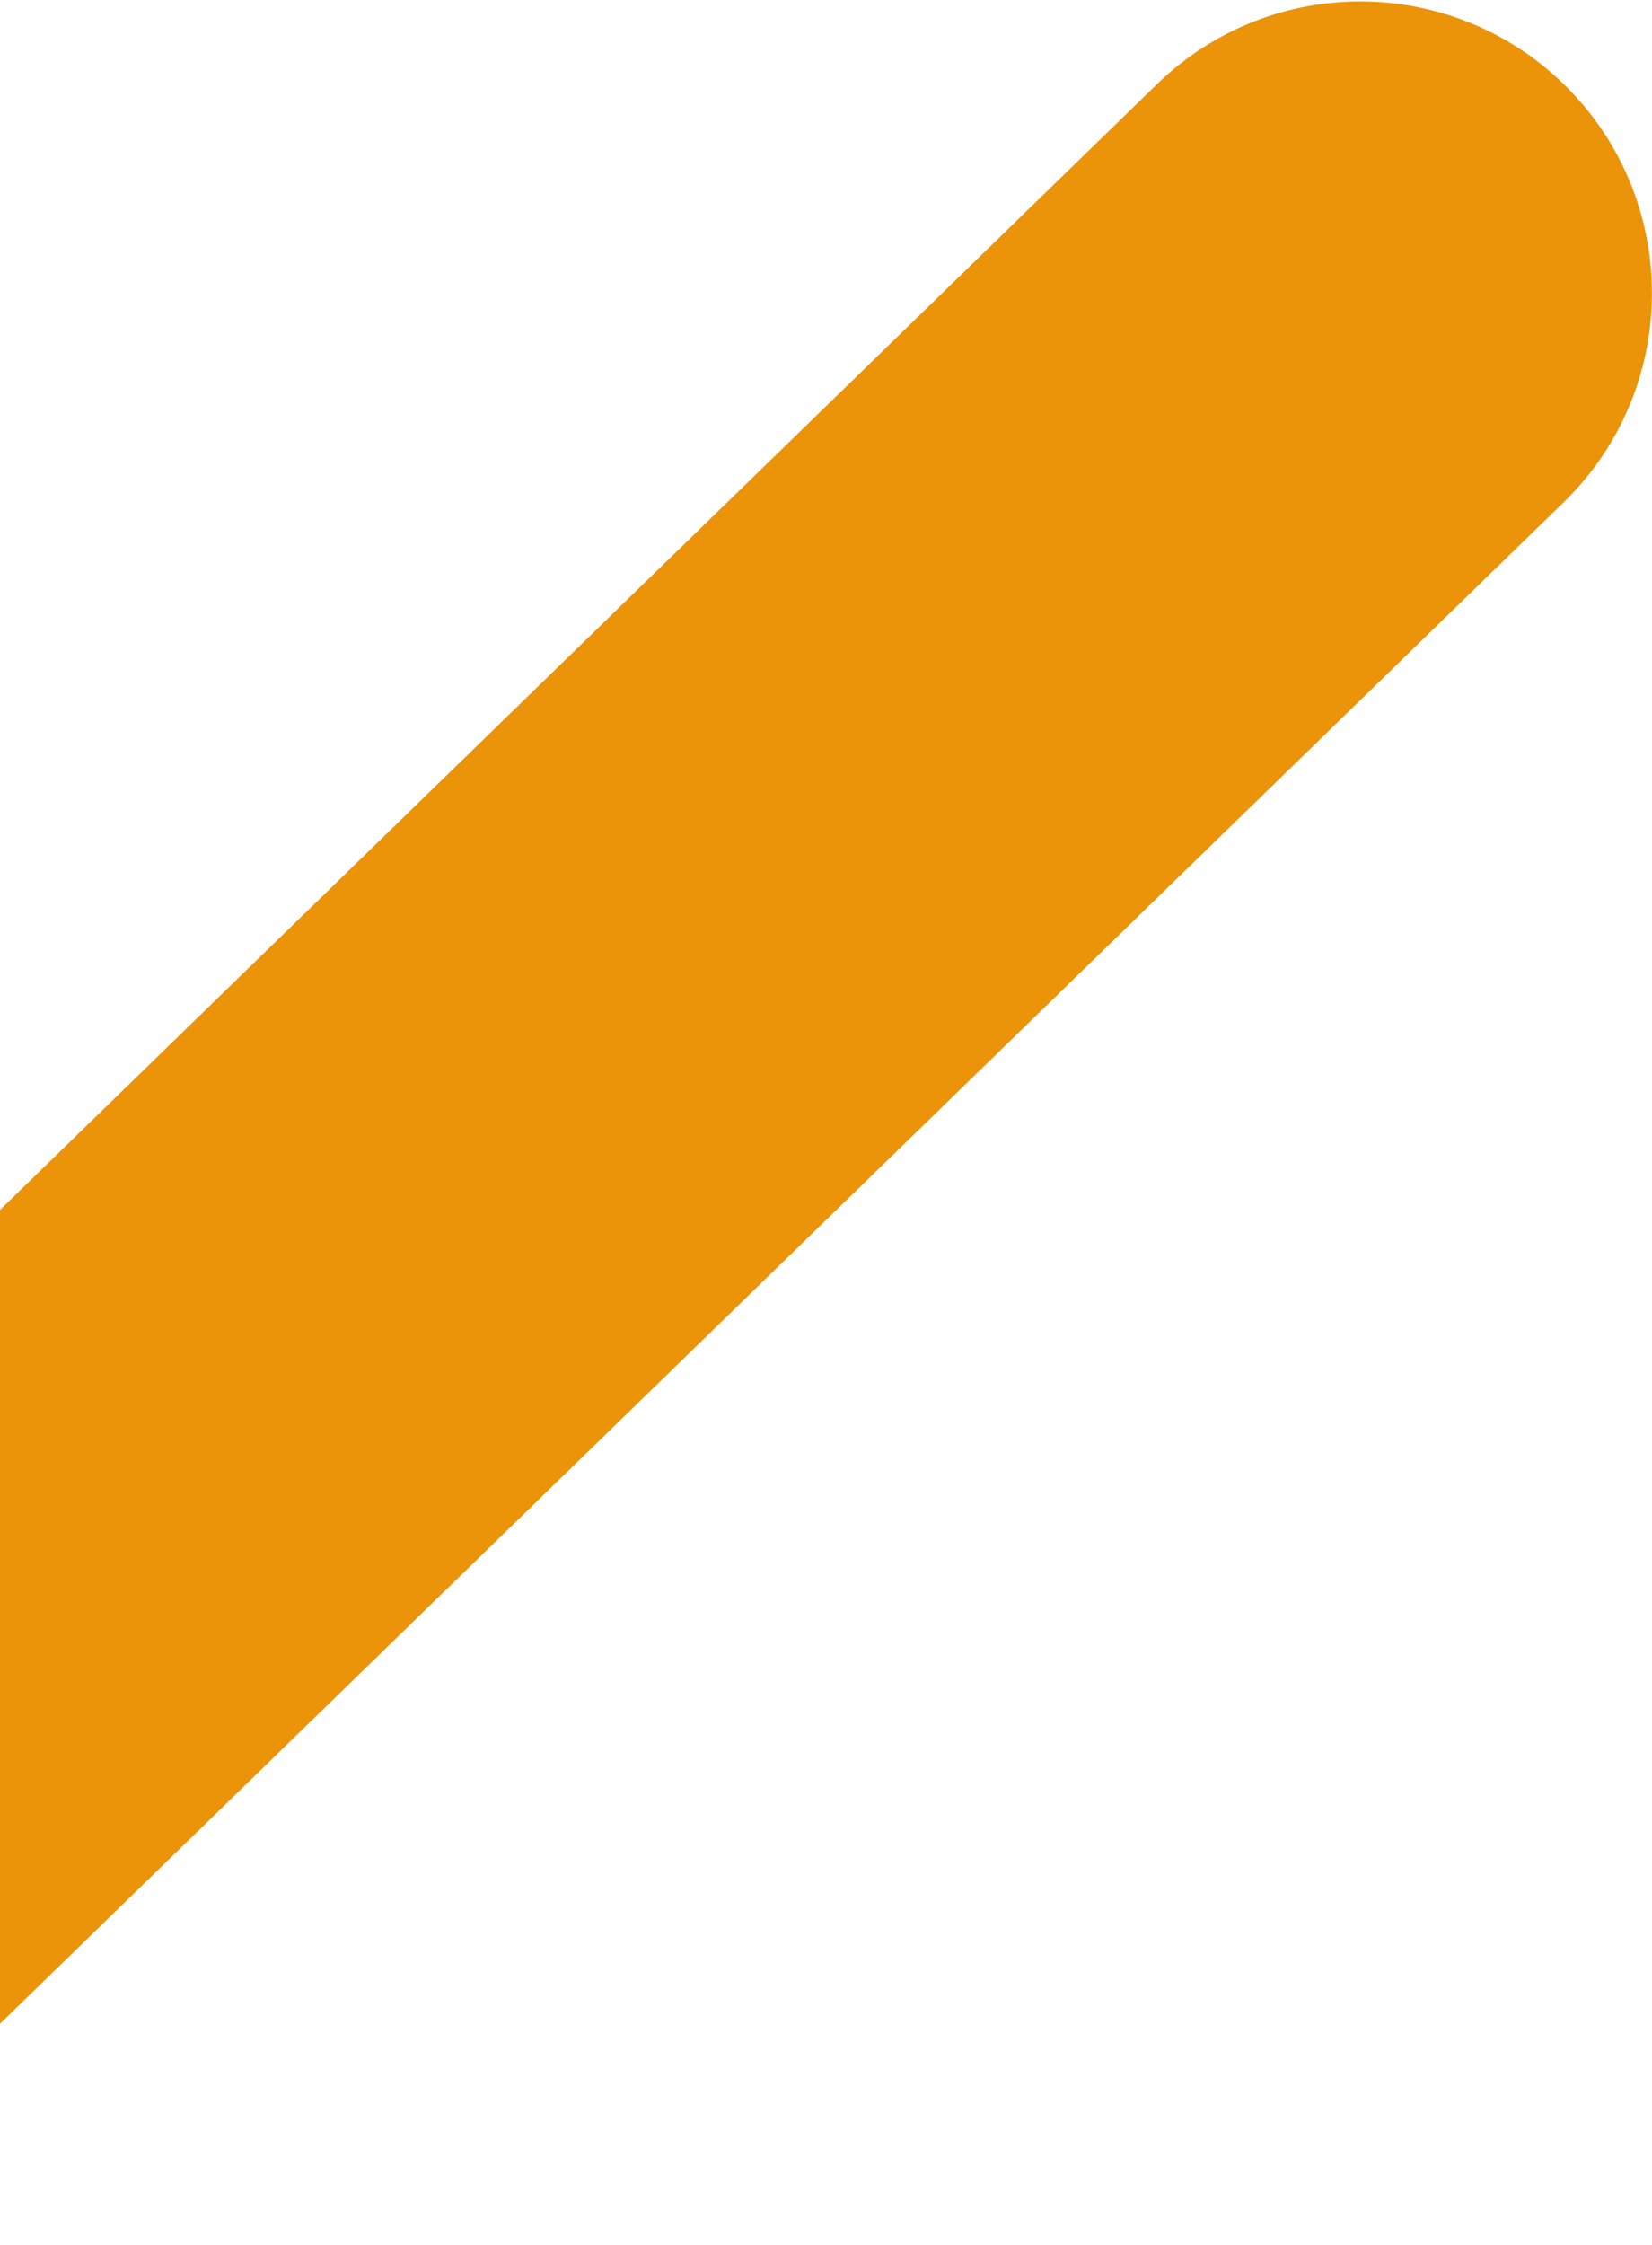
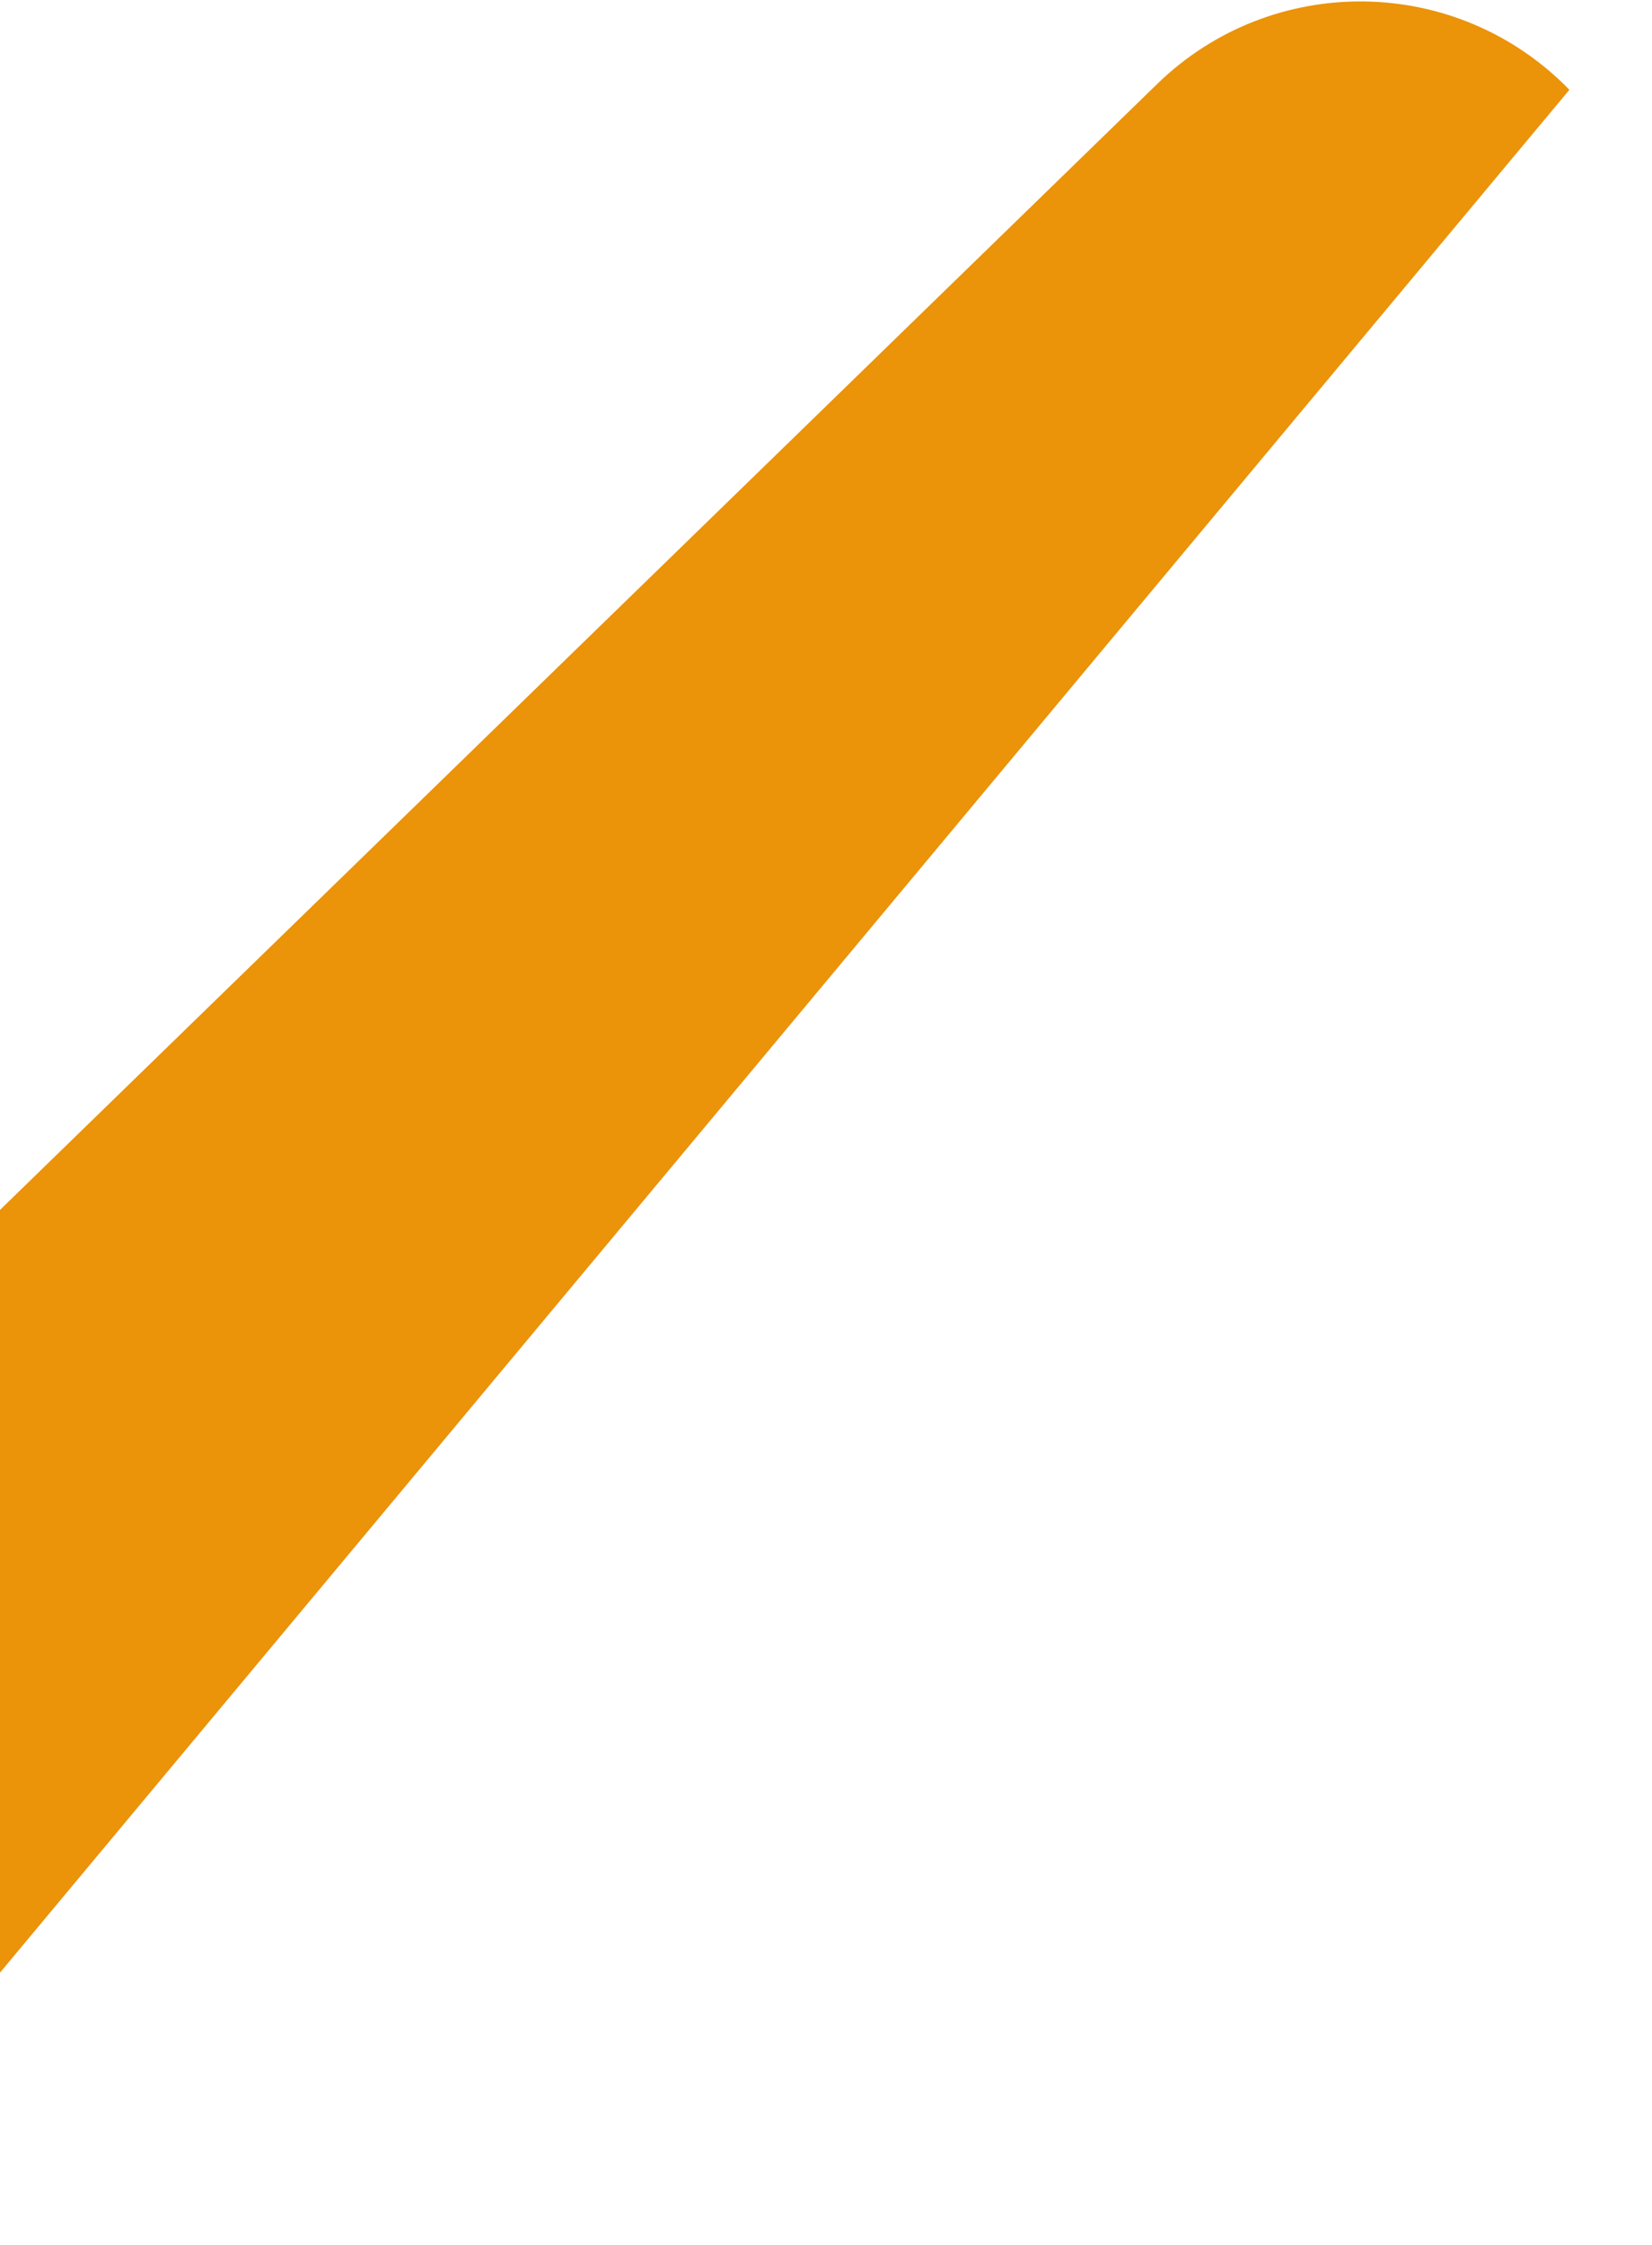
<svg xmlns="http://www.w3.org/2000/svg" width="651" height="884" viewBox="0 0 651 884" fill="none">
-   <path d="M-88.76 883.221L-248.928 718.492L455.996 33.084C501.485 -11.145 574.216 -10.124 618.445 35.365C662.675 80.853 661.653 153.584 616.165 197.814L-88.76 883.221Z" fill="#EB9309" />
+   <path d="M-88.76 883.221L-248.928 718.492L455.996 33.084C501.485 -11.145 574.216 -10.124 618.445 35.365L-88.76 883.221Z" fill="#EB9309" />
</svg>